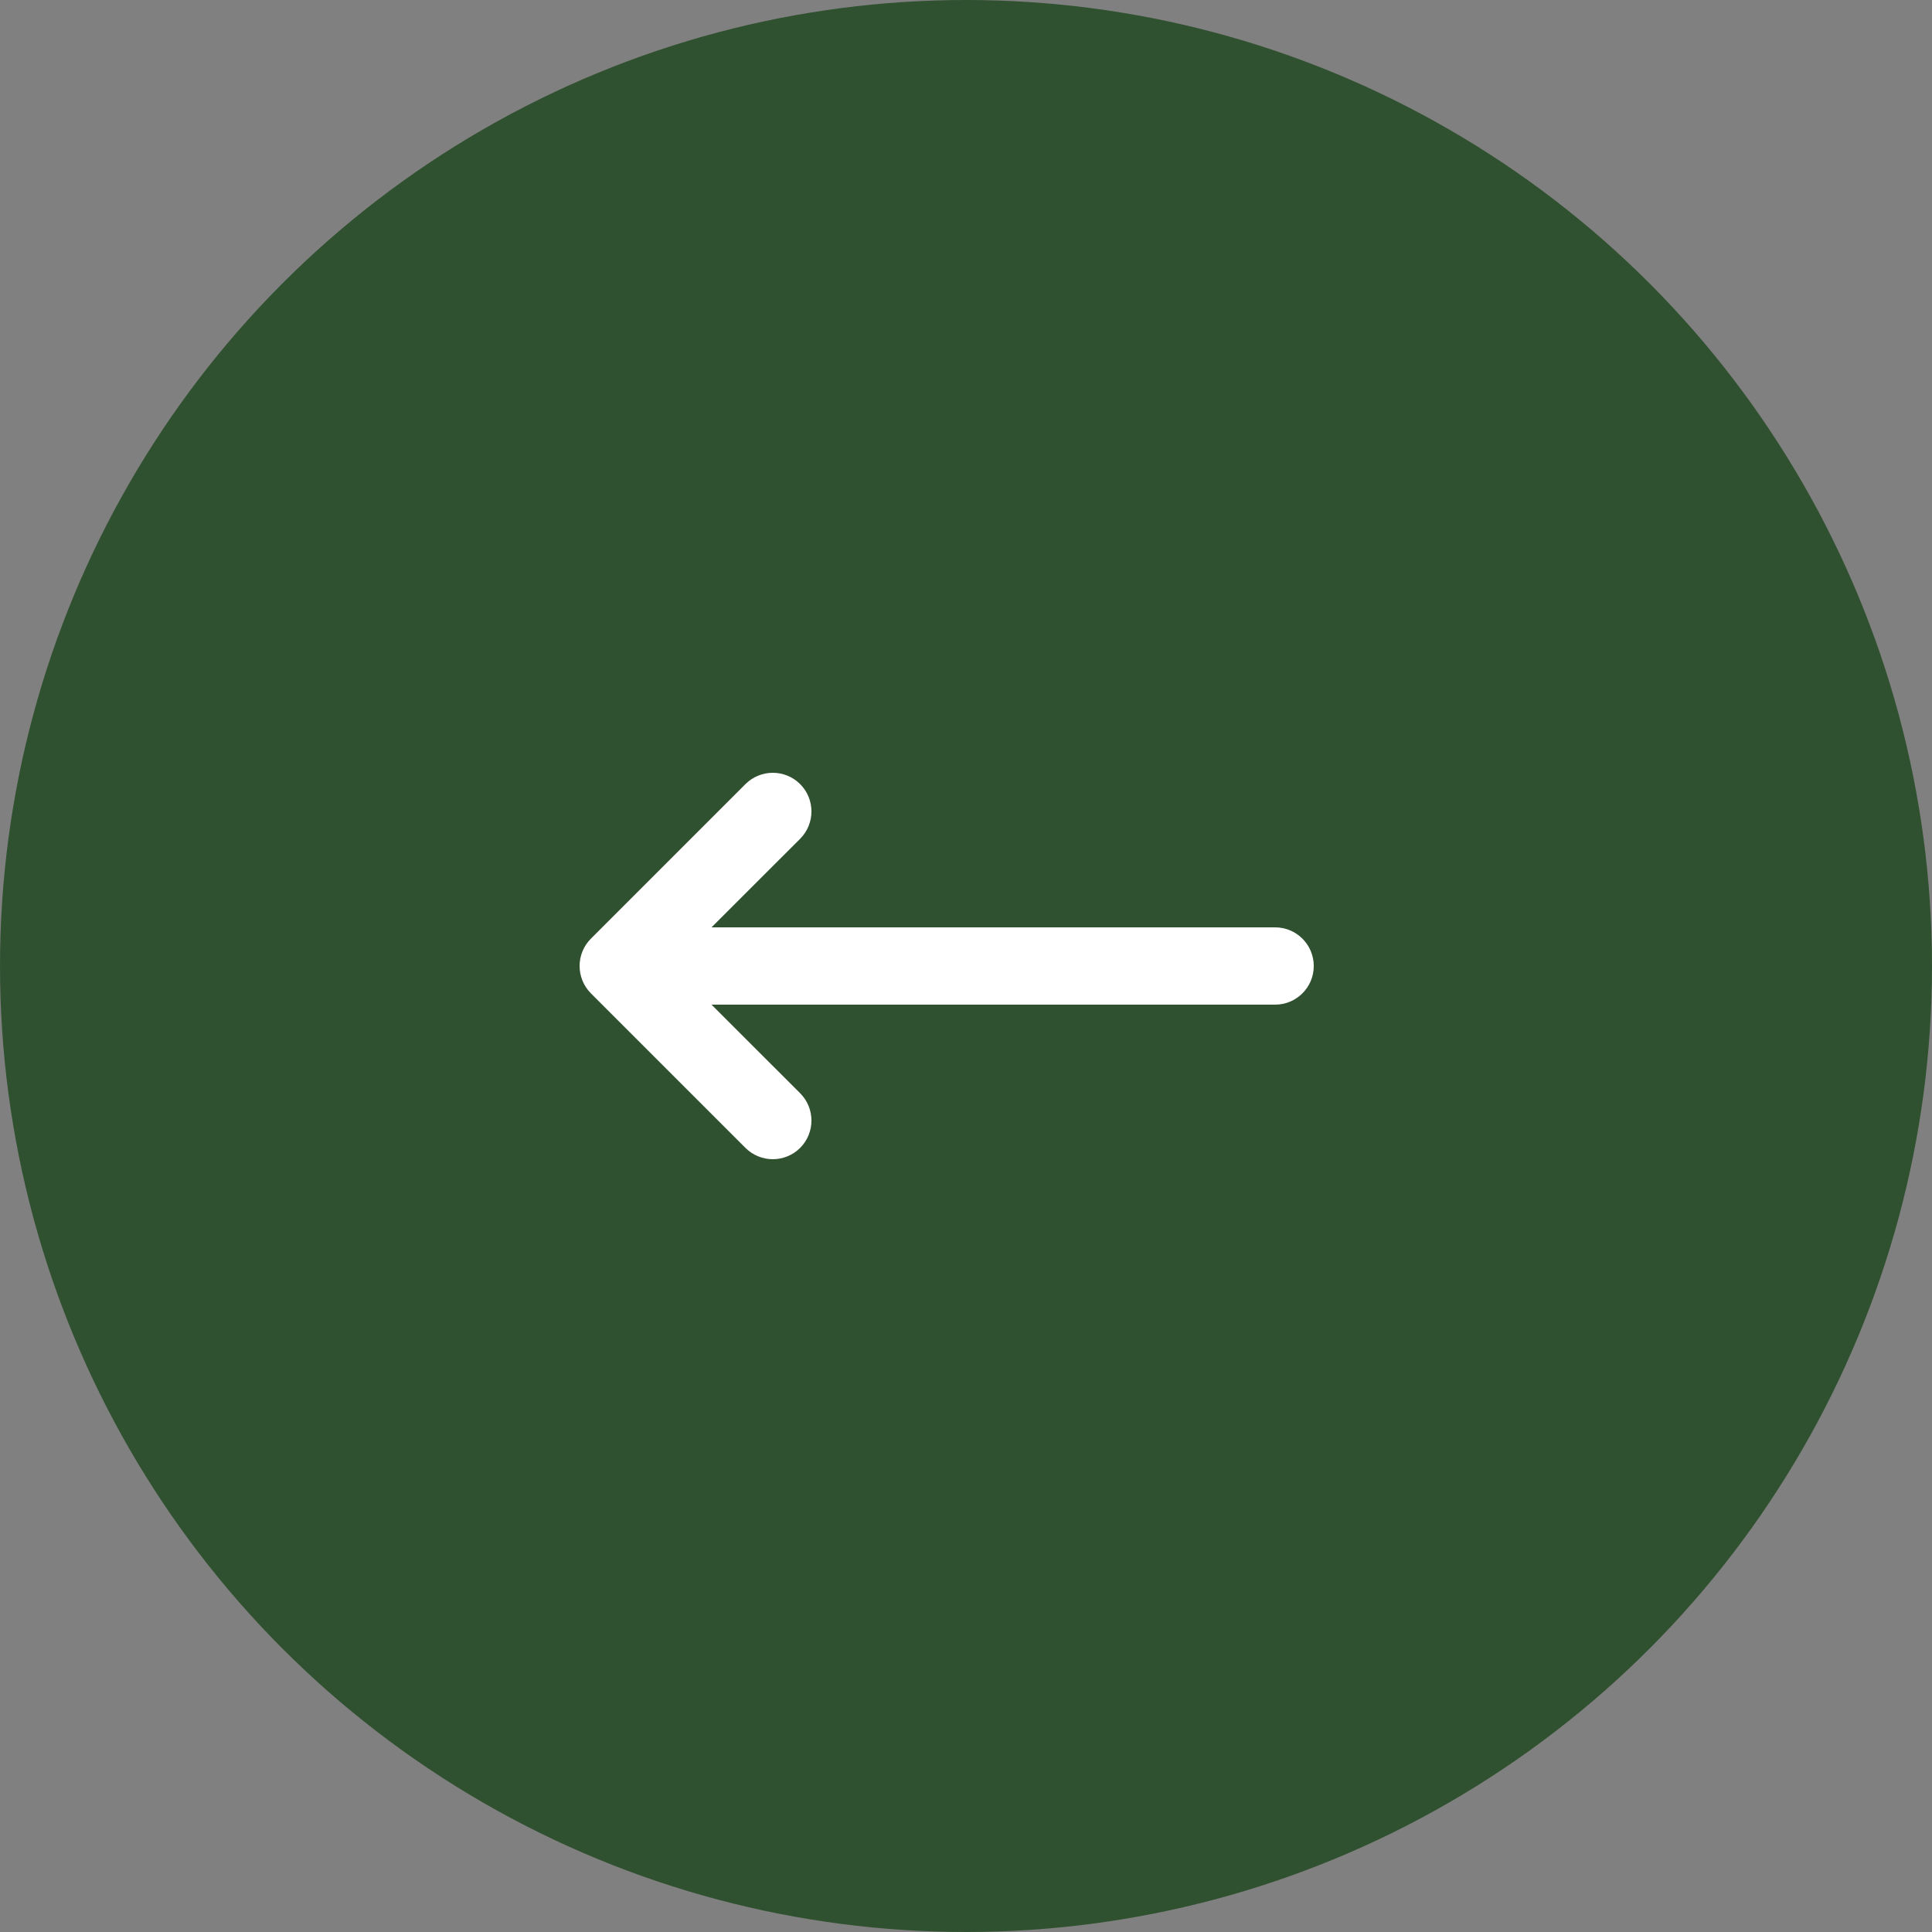
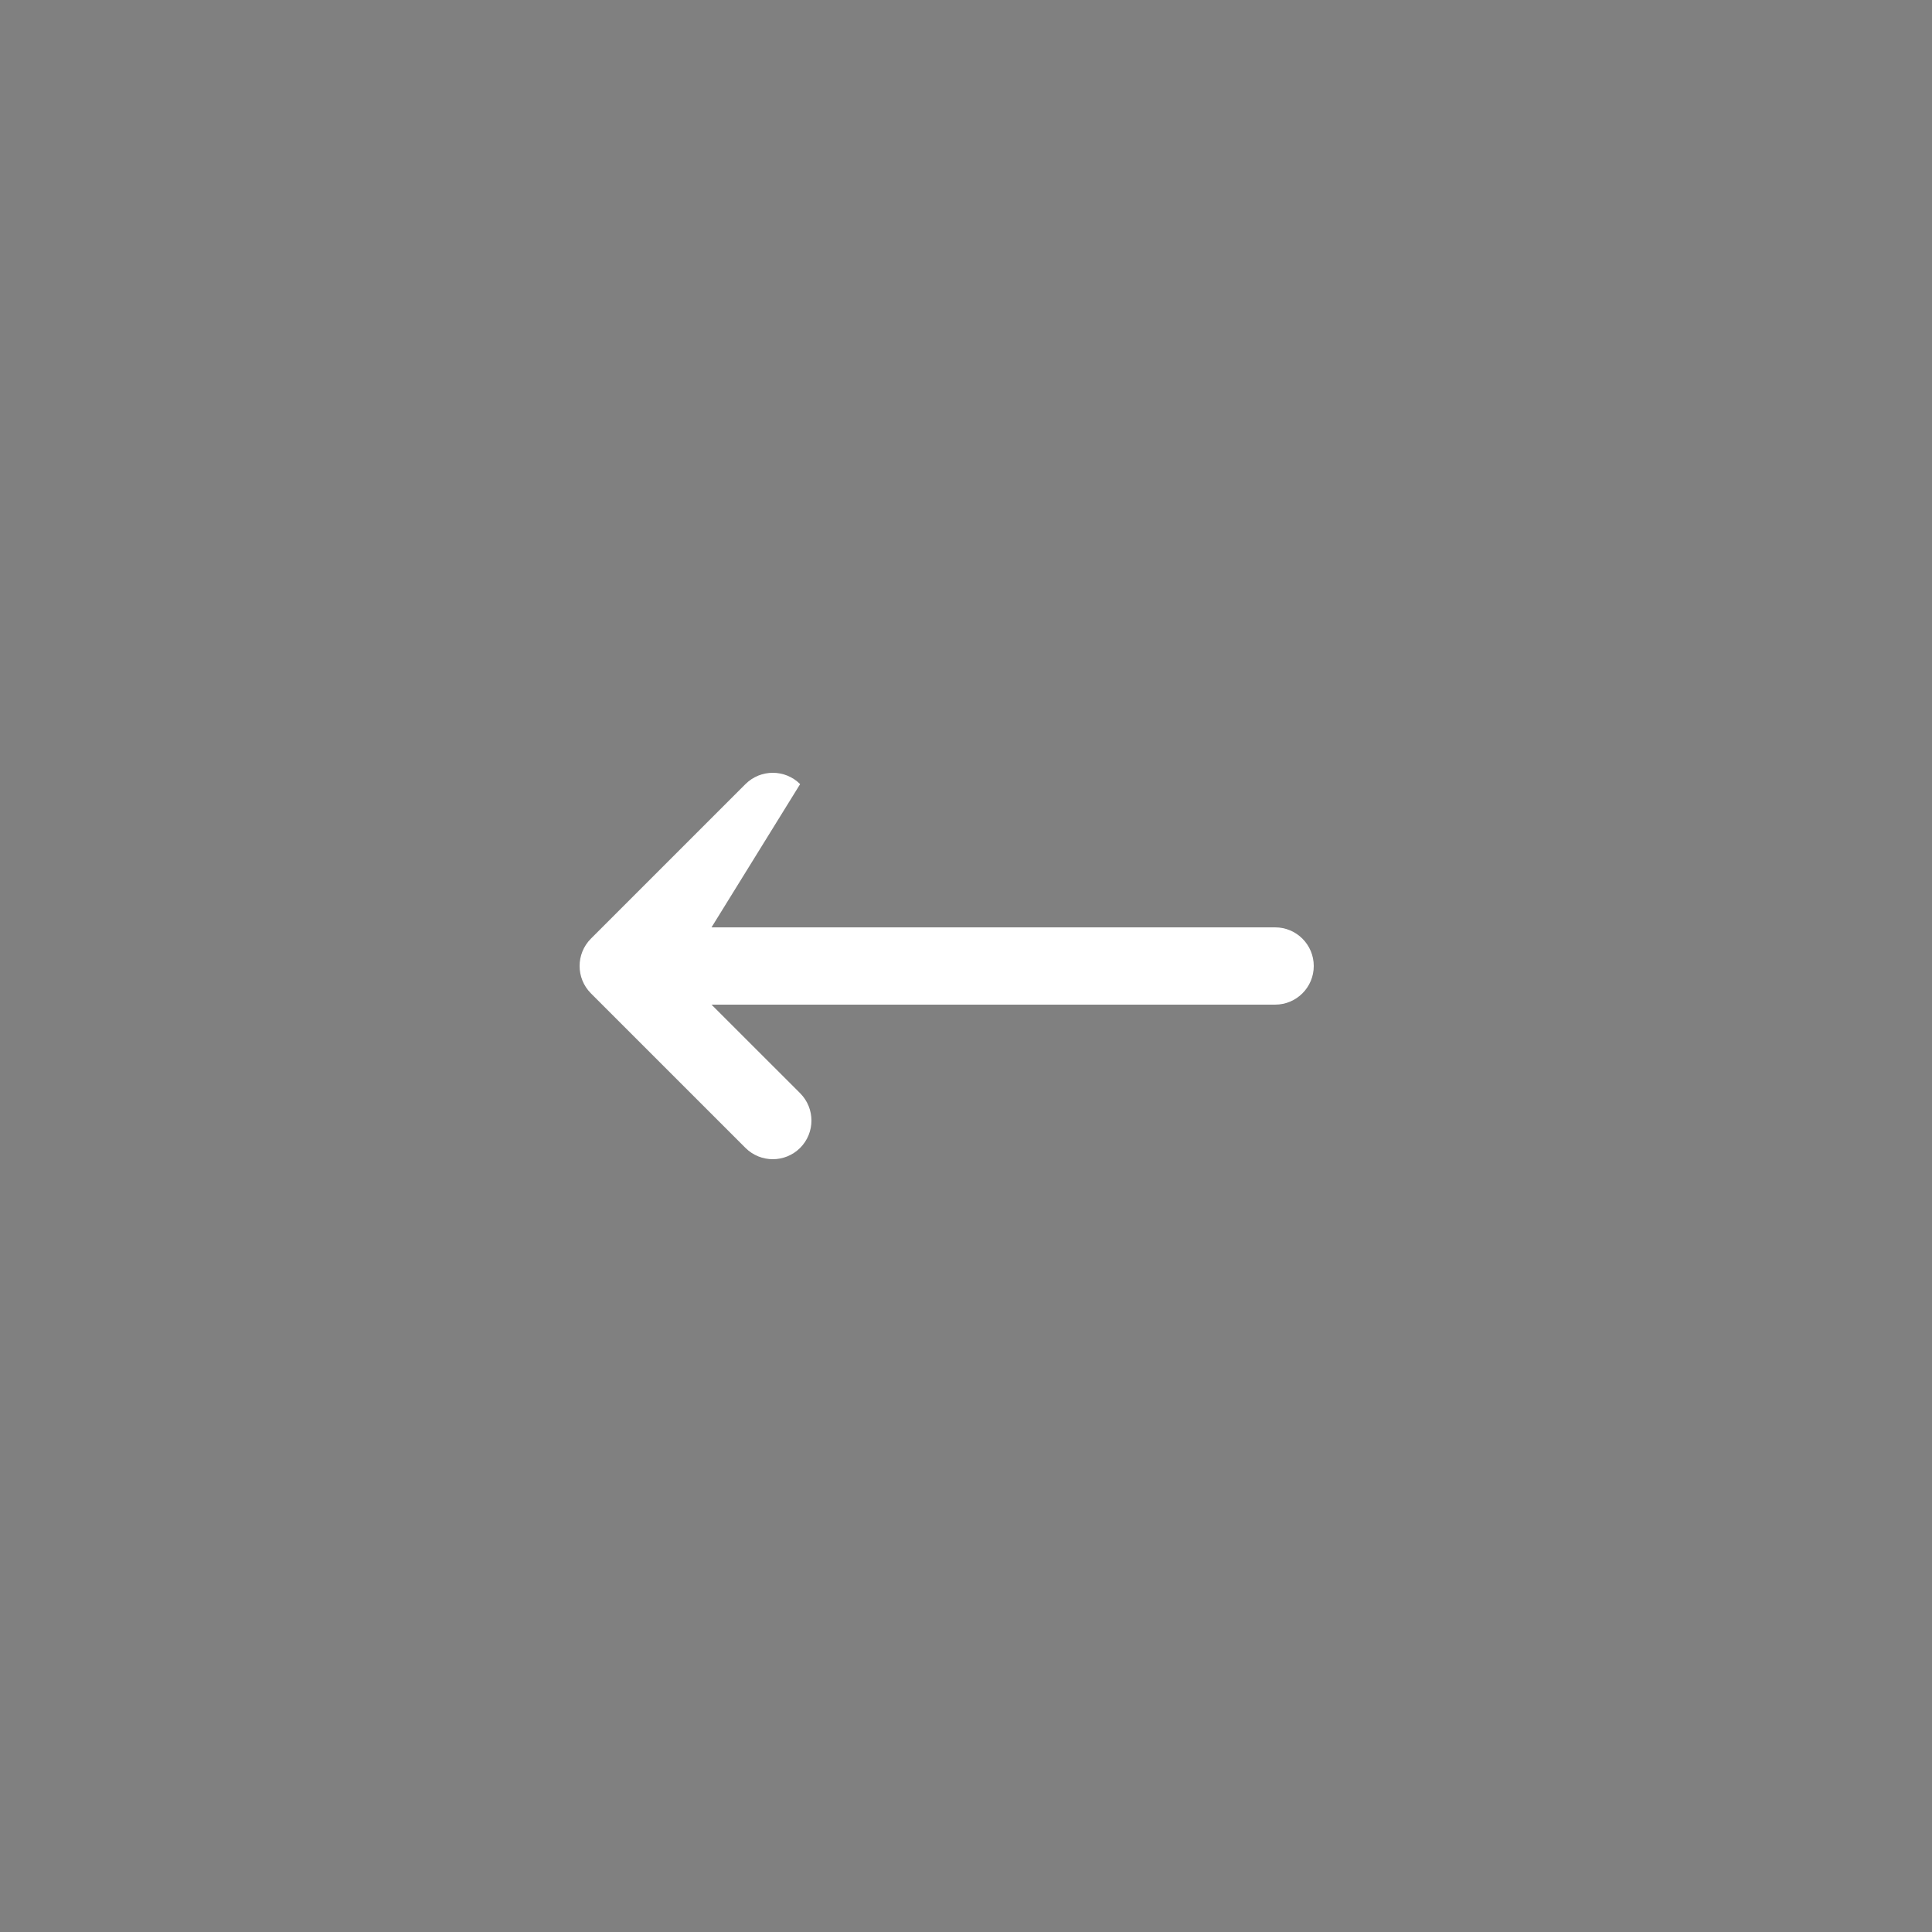
<svg xmlns="http://www.w3.org/2000/svg" width="40" height="40" viewBox="0 0 40 40" fill="none">
  <rect x="0" y="0" width="40" height="40" fill="#808080" stroke="none" />
-   <circle cx="20" cy="20" r="20" transform="rotate(-180 20 20)" fill="#305130" />
-   <path fill-rule="evenodd" clip-rule="evenodd" d="M16.566 23.766C16.253 24.078 15.747 24.078 15.434 23.766L12.234 20.566C11.922 20.253 11.922 19.747 12.234 19.434L15.434 16.234C15.747 15.922 16.253 15.922 16.566 16.234C16.878 16.547 16.878 17.053 16.566 17.366L14.731 19.2L26.4 19.2C26.842 19.2 27.2 19.558 27.2 20C27.2 20.442 26.842 20.8 26.4 20.8L14.731 20.8L16.566 22.634C16.878 22.947 16.878 23.453 16.566 23.766Z" fill="white" />
+   <path fill-rule="evenodd" clip-rule="evenodd" d="M16.566 23.766C16.253 24.078 15.747 24.078 15.434 23.766L12.234 20.566C11.922 20.253 11.922 19.747 12.234 19.434L15.434 16.234C15.747 15.922 16.253 15.922 16.566 16.234L14.731 19.2L26.4 19.2C26.842 19.2 27.2 19.558 27.2 20C27.2 20.442 26.842 20.8 26.4 20.8L14.731 20.8L16.566 22.634C16.878 22.947 16.878 23.453 16.566 23.766Z" fill="white" />
</svg>